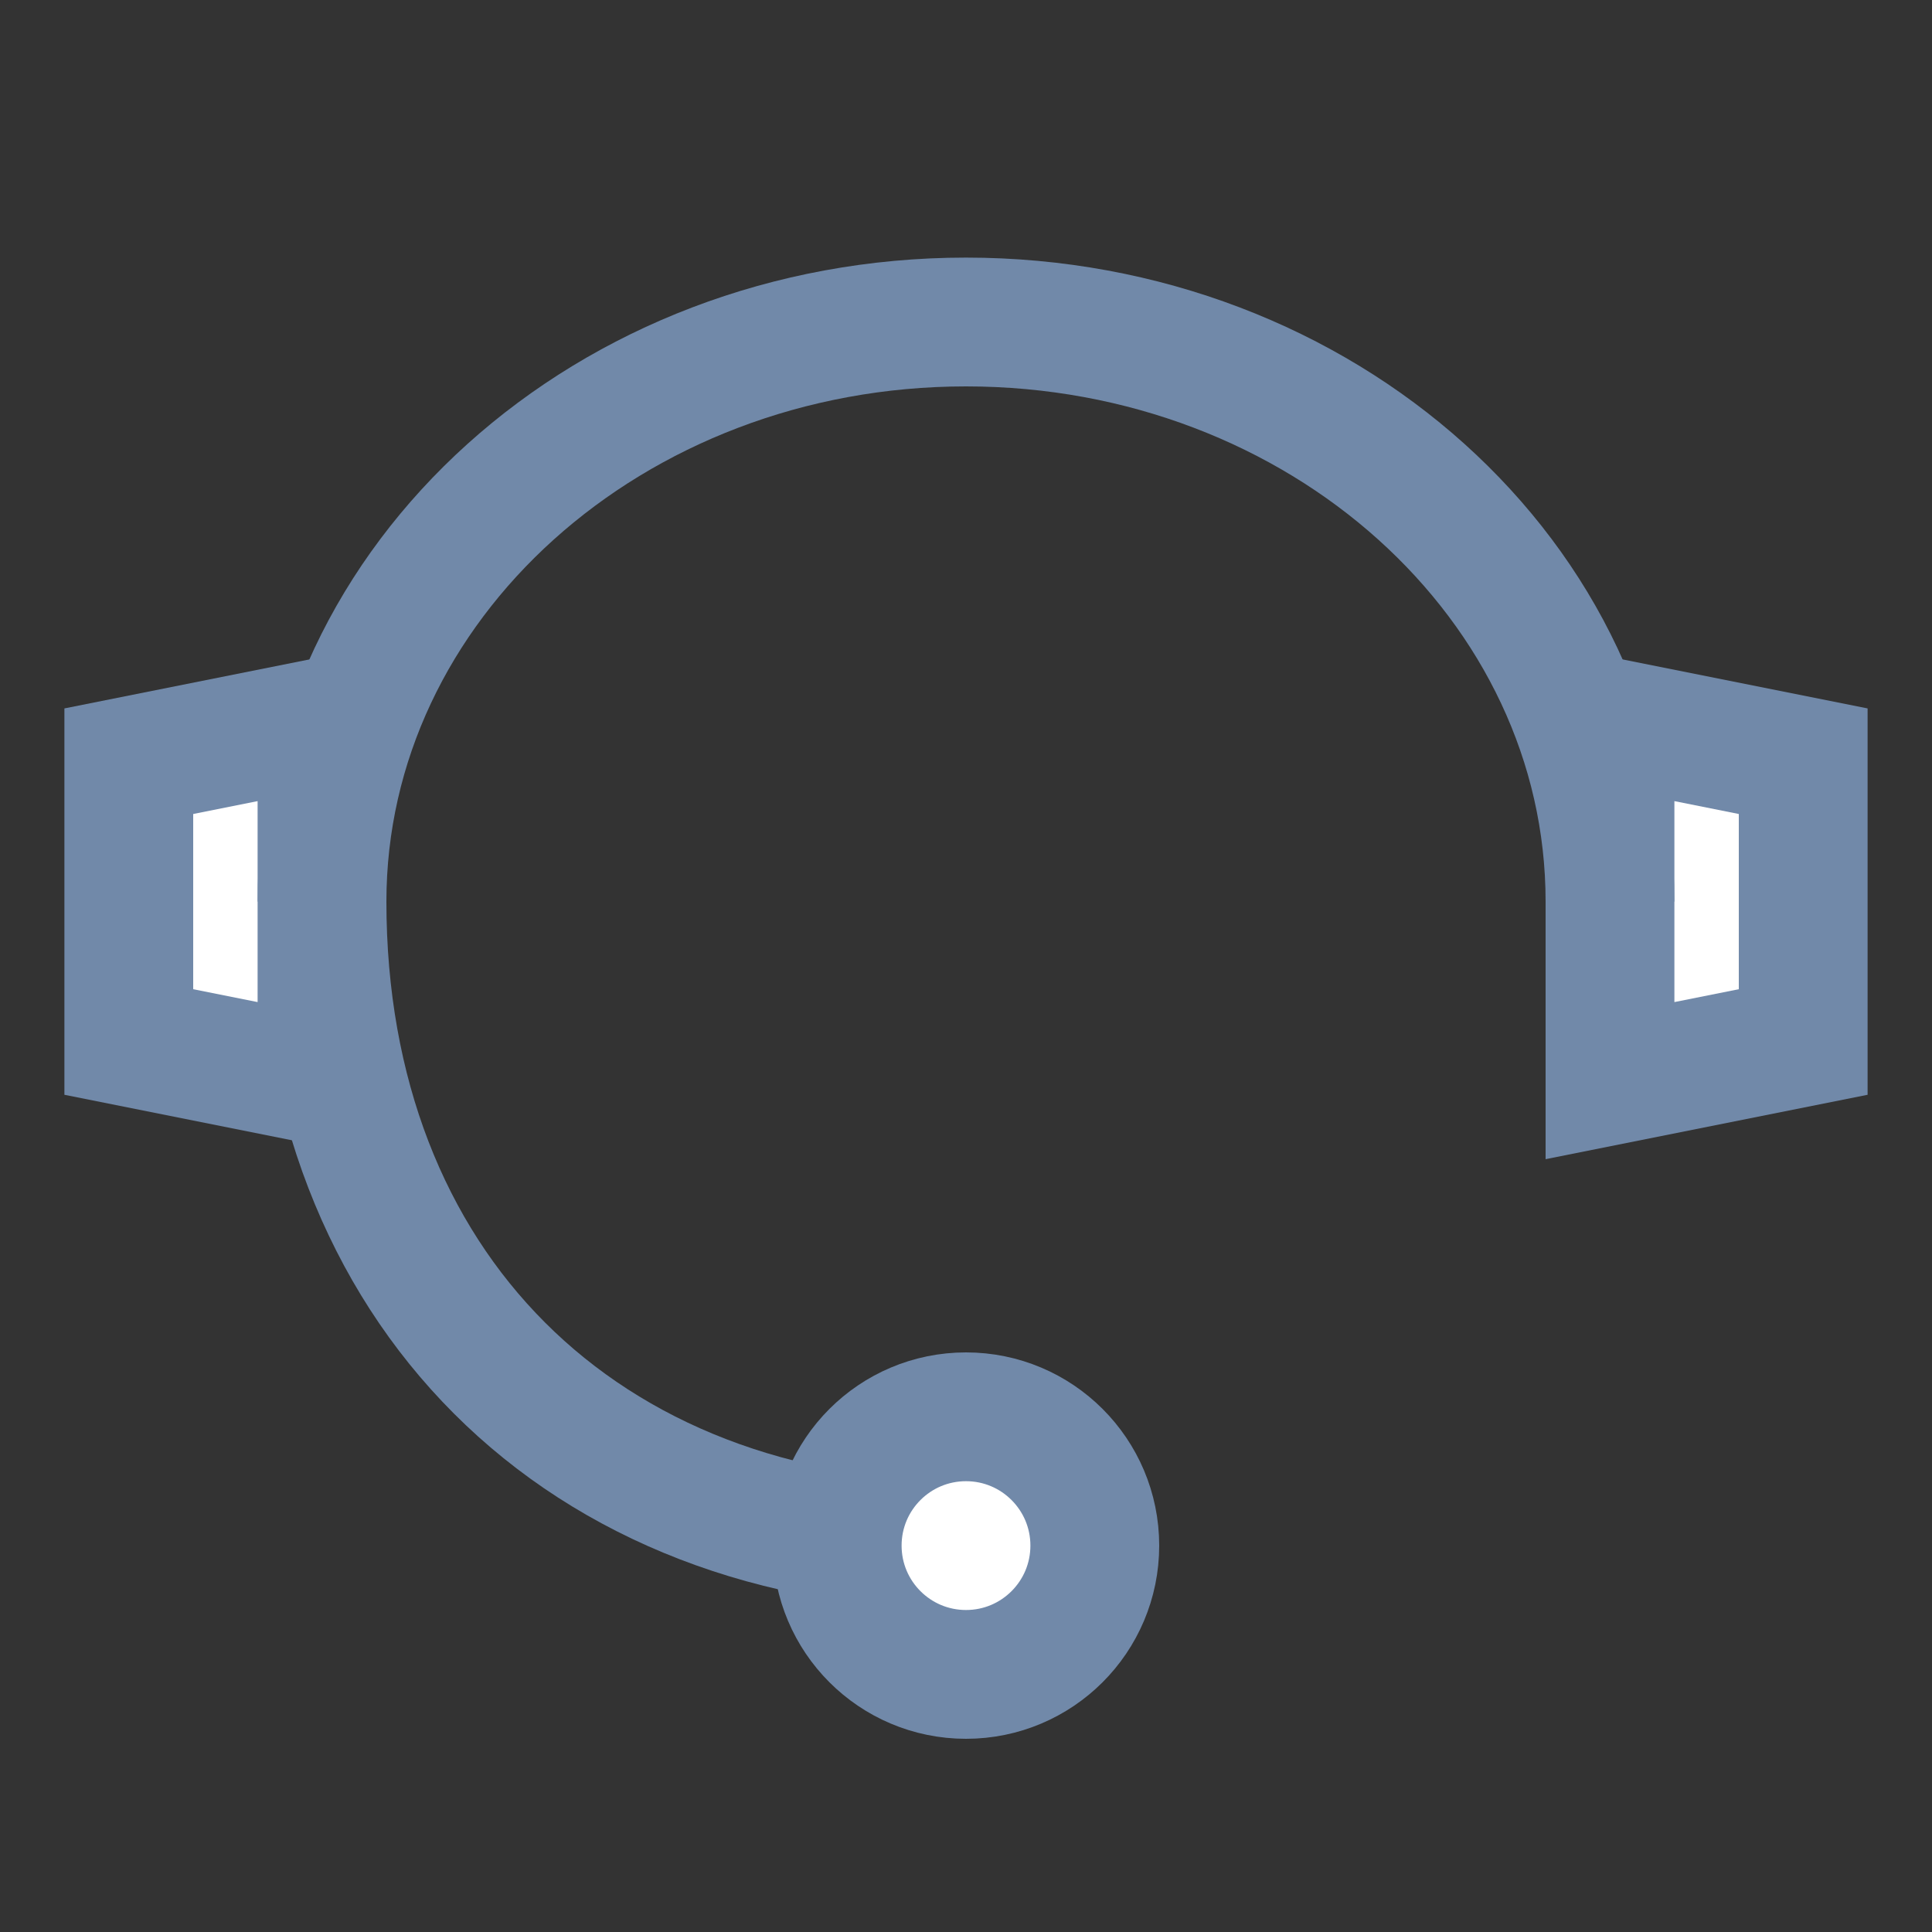
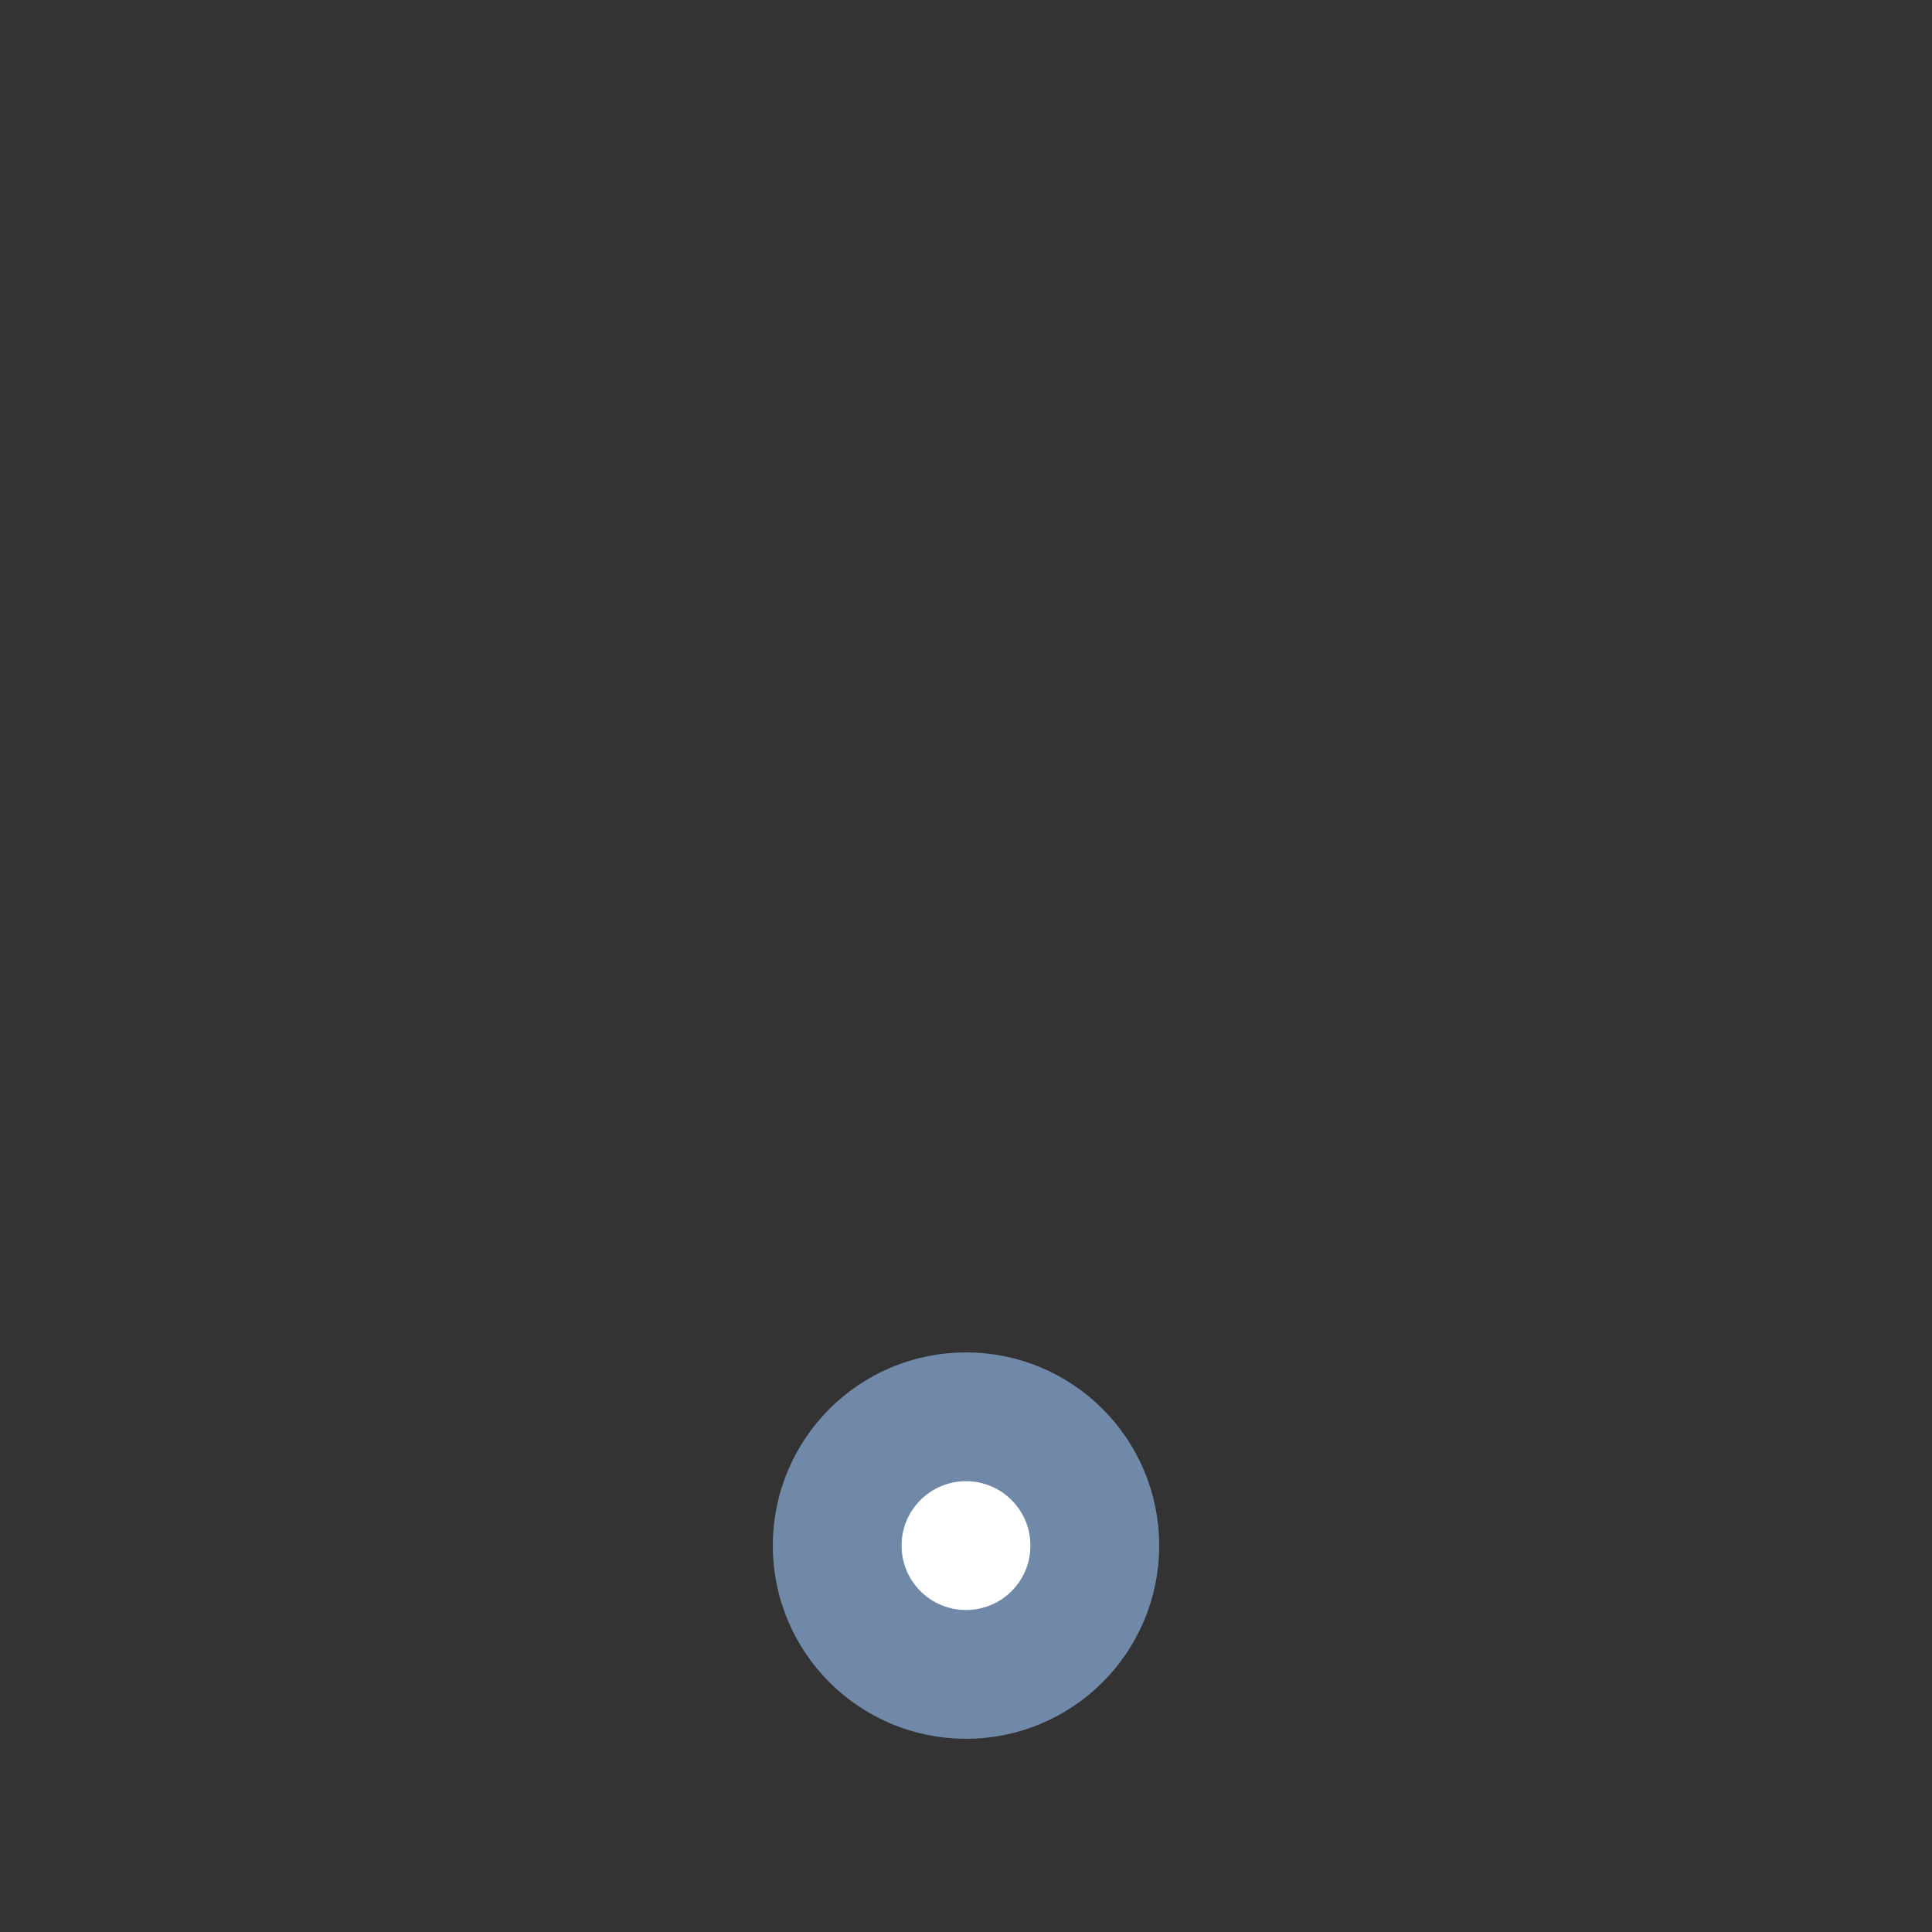
<svg xmlns="http://www.w3.org/2000/svg" width="30" height="30" viewBox="0 0 30 30" fill="none">
  <rect x="0" y="0" width="30" height="30" fill="#333333" stroke="none" />
-   <path d="M15 24C9.017 24 5 19.983 5 14" stroke="#7189A9" stroke-width="2" />
  <path d="M15 26C16.105 26 17 25.105 17 24C17 22.895 16.105 22 15 22C13.895 22 13 22.895 13 24C13 25.105 13.895 26 15 26Z" fill="white" stroke="#7189A9" stroke-width="2" />
-   <path d="M2 16.18V11.82L5 11.22V16.78L2 16.18Z" fill="white" stroke="#7189A9" stroke-width="2" />
-   <path d="M28 11.82V16.18L25 16.78V11.22L28 11.82Z" fill="white" stroke="#7189A9" stroke-width="2" />
-   <path d="M25 14C25 9.029 20.523 5 15 5C9.477 5 5 9.029 5 14" stroke="#7189A9" stroke-width="2" />
</svg>